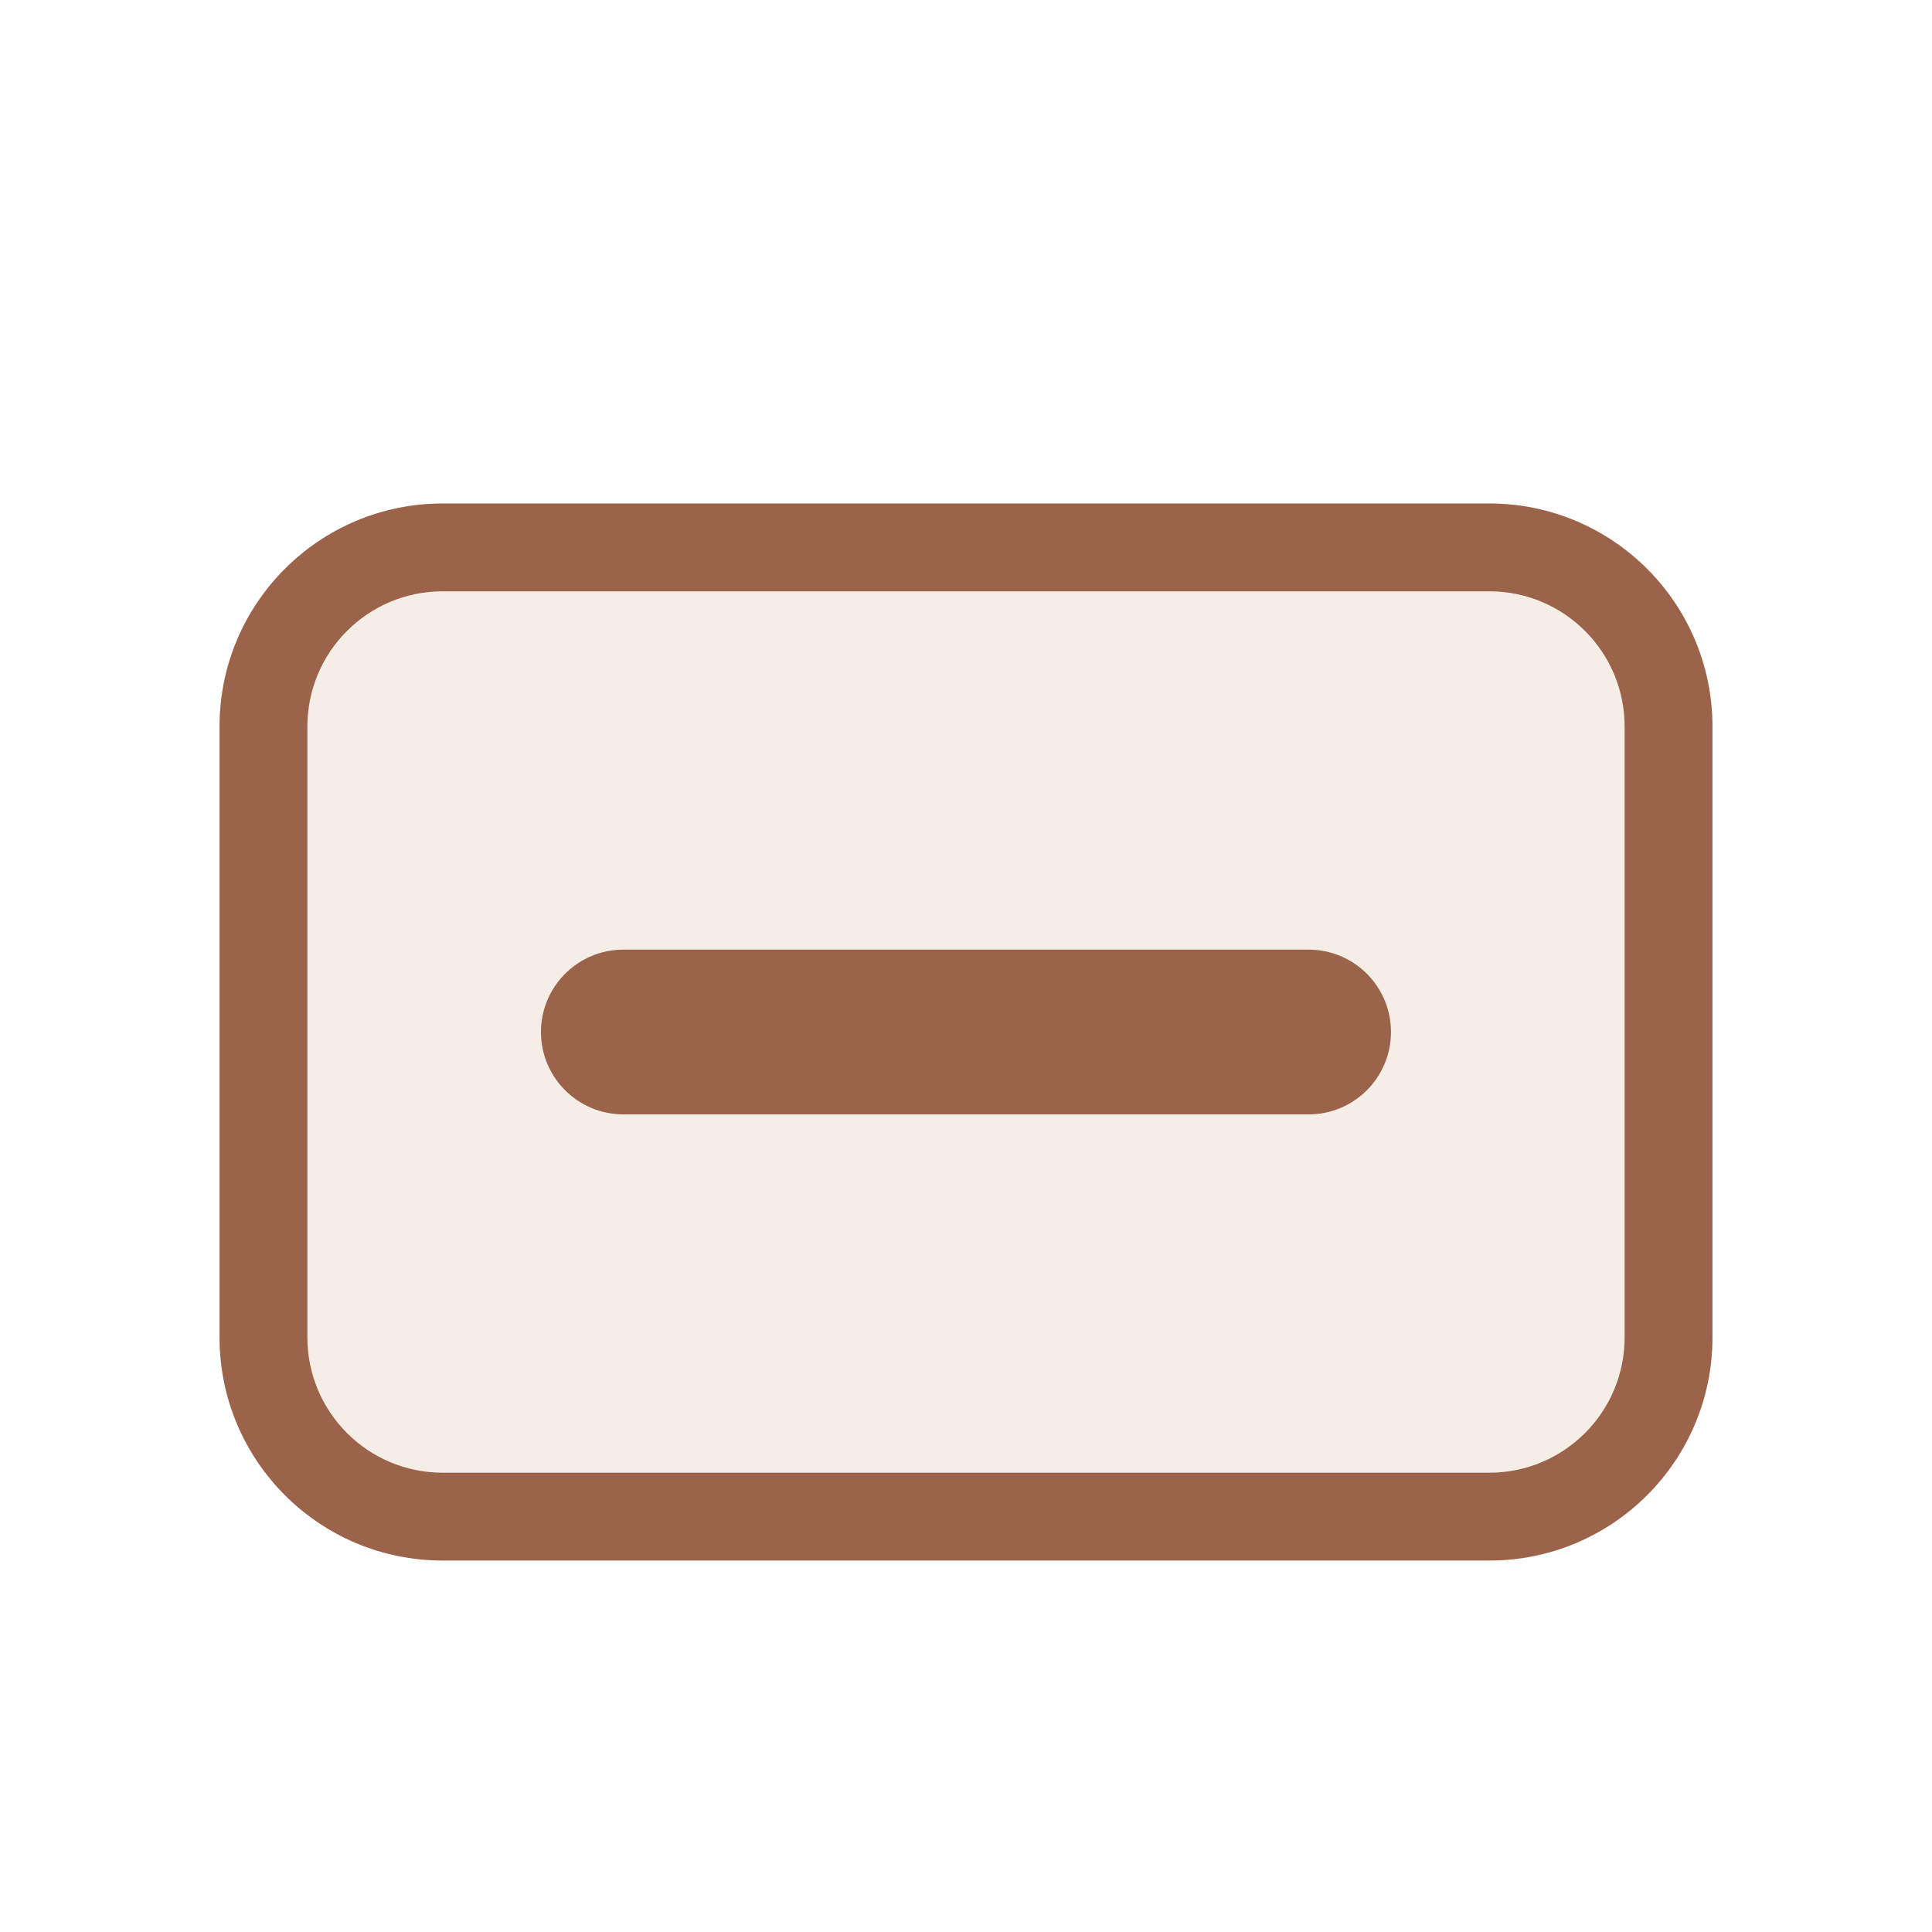
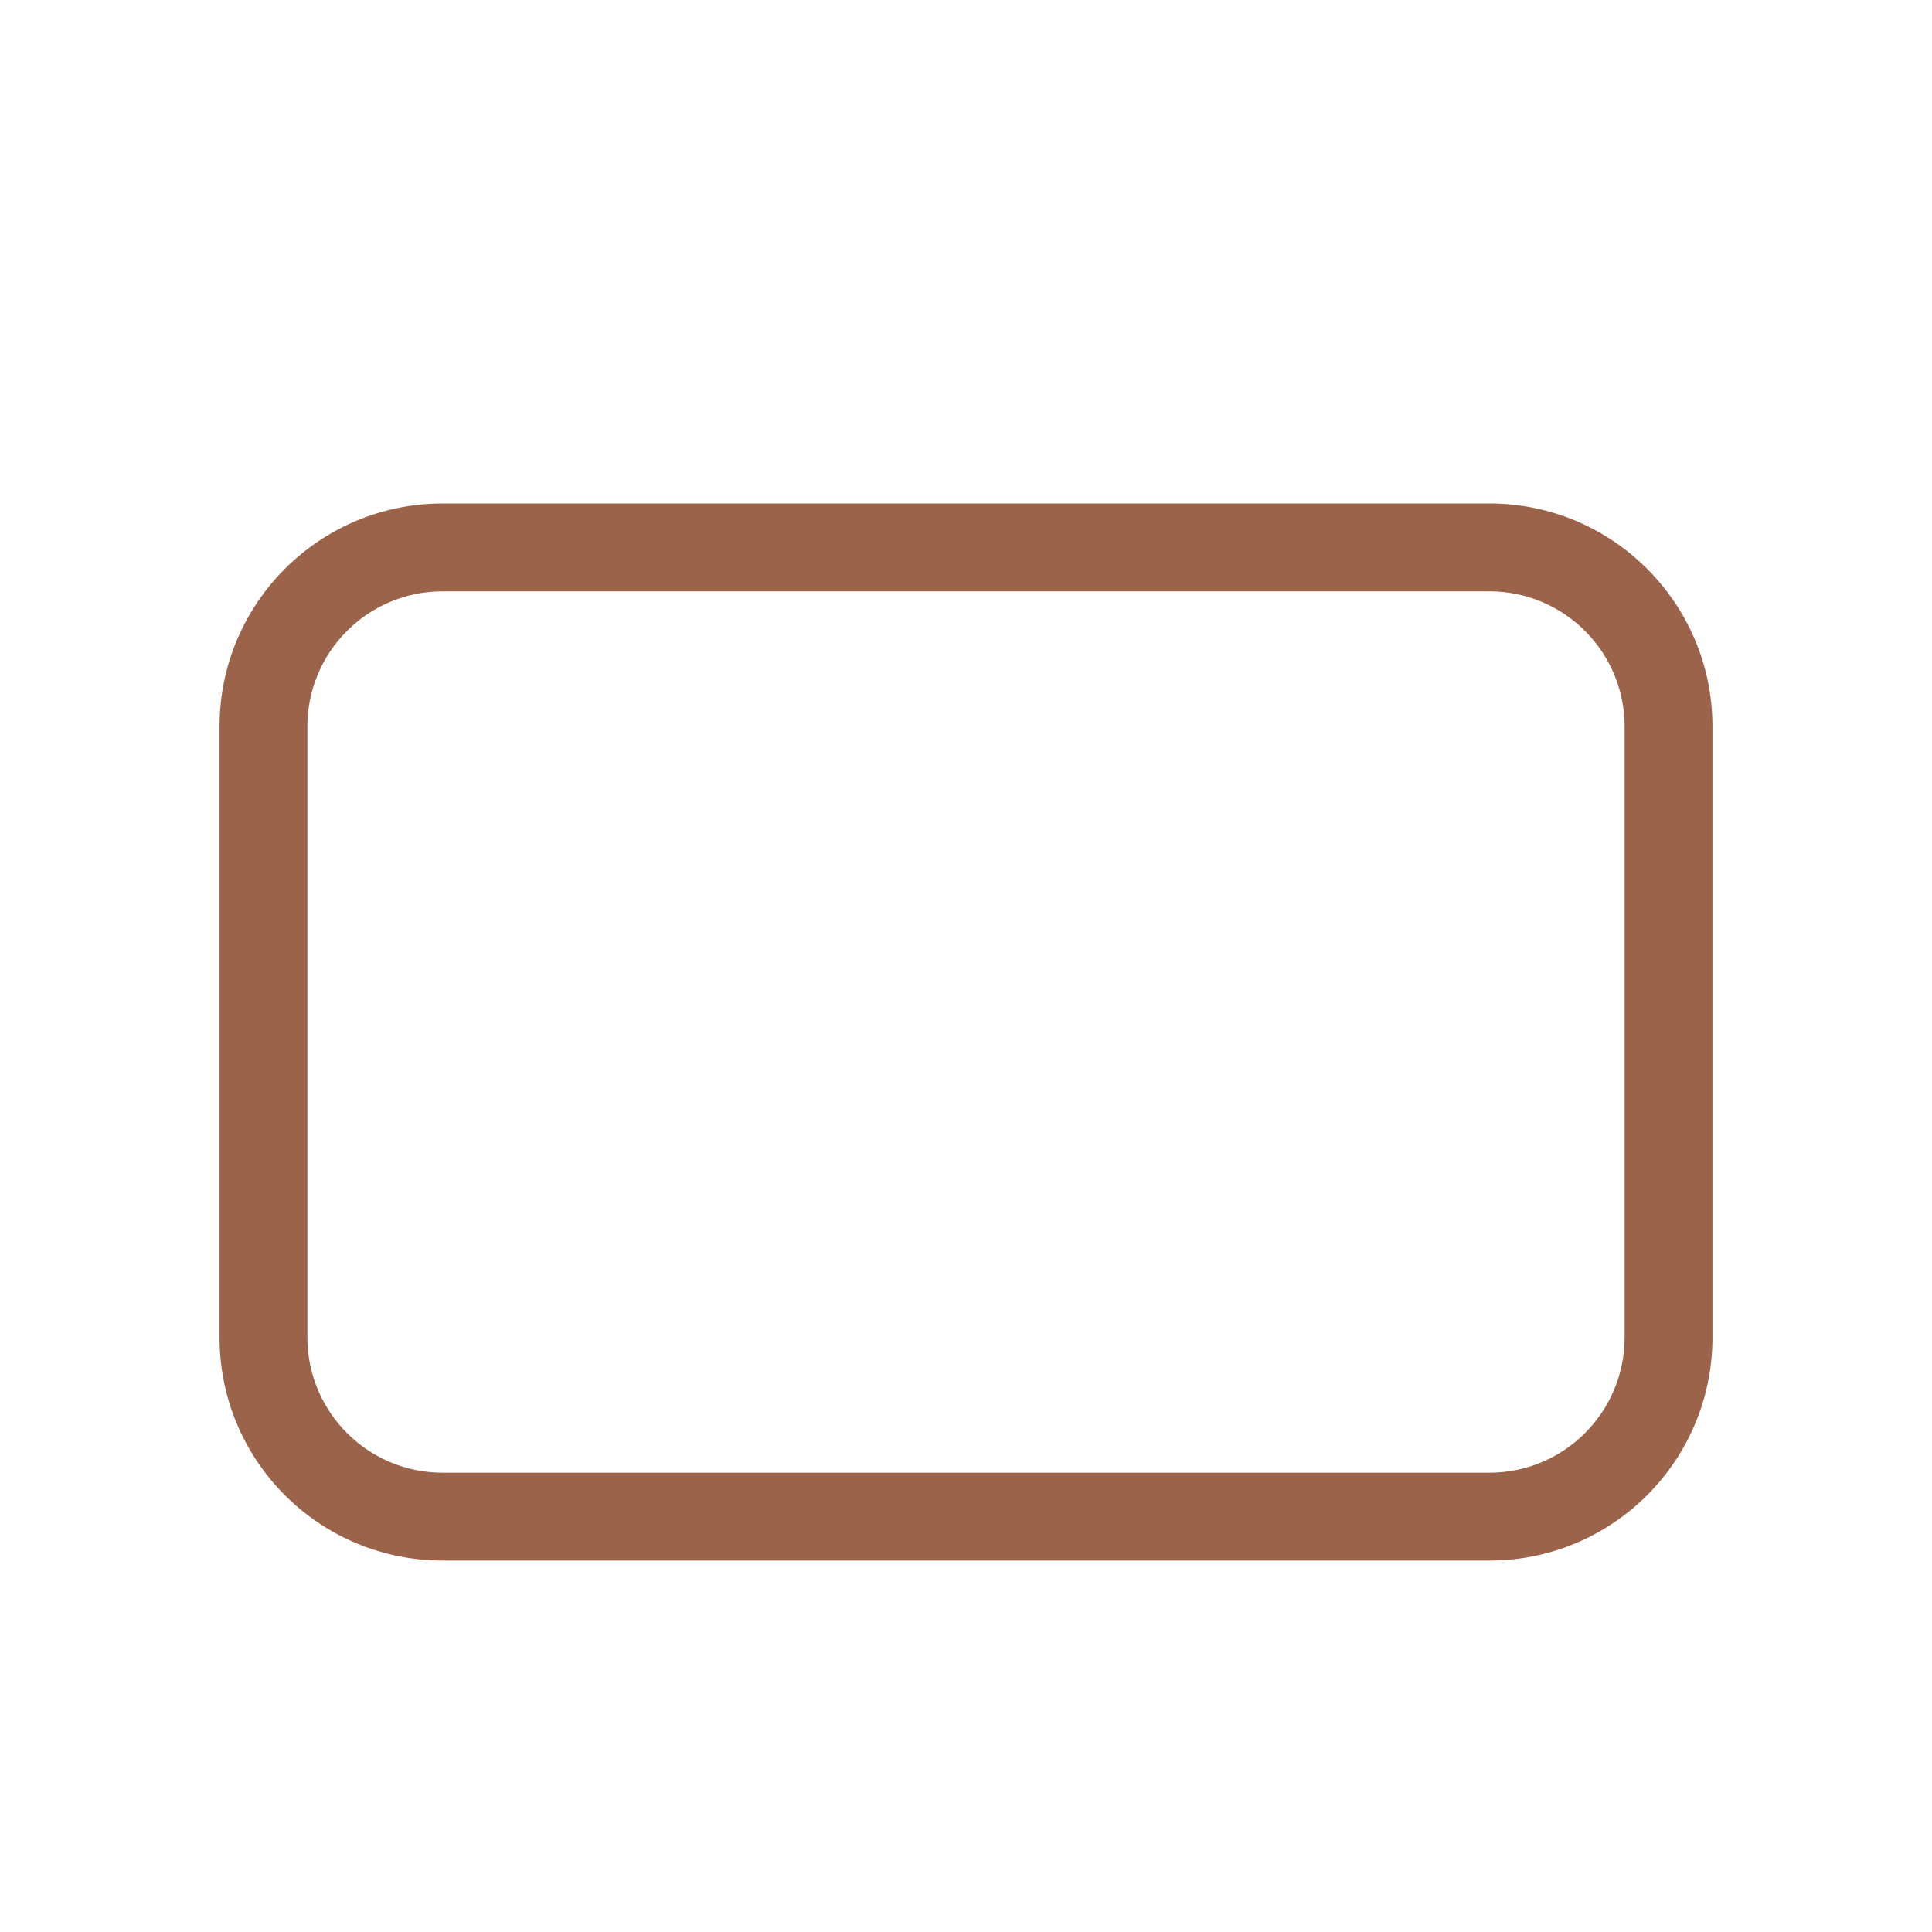
<svg xmlns="http://www.w3.org/2000/svg" width="30" height="30" viewBox="0 0 30 30" fill="none">
  <g filter="url(#filter0_d_12793_15511)">
-     <rect x="3.409" y="6.818" width="23.182" height="16.413" rx="3.464" fill="#F4EEE6" />
-     <path d="M9.679 13.746C8.973 13.746 8.4 14.318 8.4 15.025C8.4 15.731 8.973 16.304 9.679 16.304H20.32C21.027 16.304 21.599 15.731 21.599 15.025C21.599 14.318 21.027 13.746 20.32 13.746H9.679Z" fill="#9C634B" />
    <path fill-rule="evenodd" clip-rule="evenodd" d="M3.409 10.282C3.409 8.369 4.96 6.818 6.873 6.818H23.127C25.04 6.818 26.591 8.369 26.591 10.282V19.767C26.591 21.681 25.04 23.232 23.127 23.232H6.873C4.96 23.232 3.409 21.681 3.409 19.767V10.282ZM6.873 8.182H23.127C24.287 8.182 25.227 9.122 25.227 10.282V19.767C25.227 20.927 24.287 21.868 23.127 21.868H6.873C5.713 21.868 4.773 20.927 4.773 19.767V10.282C4.773 9.122 5.713 8.182 6.873 8.182Z" fill="#9C634B" />
  </g>
  <defs>
    <filter id="filter0_d_12793_15511" x="-2" y="-1" width="34" height="34" filterUnits="userSpaceOnUse" color-interpolation-filters="sRGB">
      <feFlood flood-opacity="0" result="BackgroundImageFix" />
      <feColorMatrix in="SourceAlpha" type="matrix" values="0 0 0 0 0 0 0 0 0 0 0 0 0 0 0 0 0 0 127 0" result="hardAlpha" />
      <feOffset dy="1" />
      <feGaussianBlur stdDeviation="1" />
      <feComposite in2="hardAlpha" operator="out" />
      <feColorMatrix type="matrix" values="0 0 0 0 0.227 0 0 0 0 0.49 0 0 0 0 1 0 0 0 0.15 0" />
      <feBlend mode="normal" in2="BackgroundImageFix" result="effect1_dropShadow_12793_15511" />
      <feBlend mode="normal" in="SourceGraphic" in2="effect1_dropShadow_12793_15511" result="shape" />
    </filter>
  </defs>
</svg>